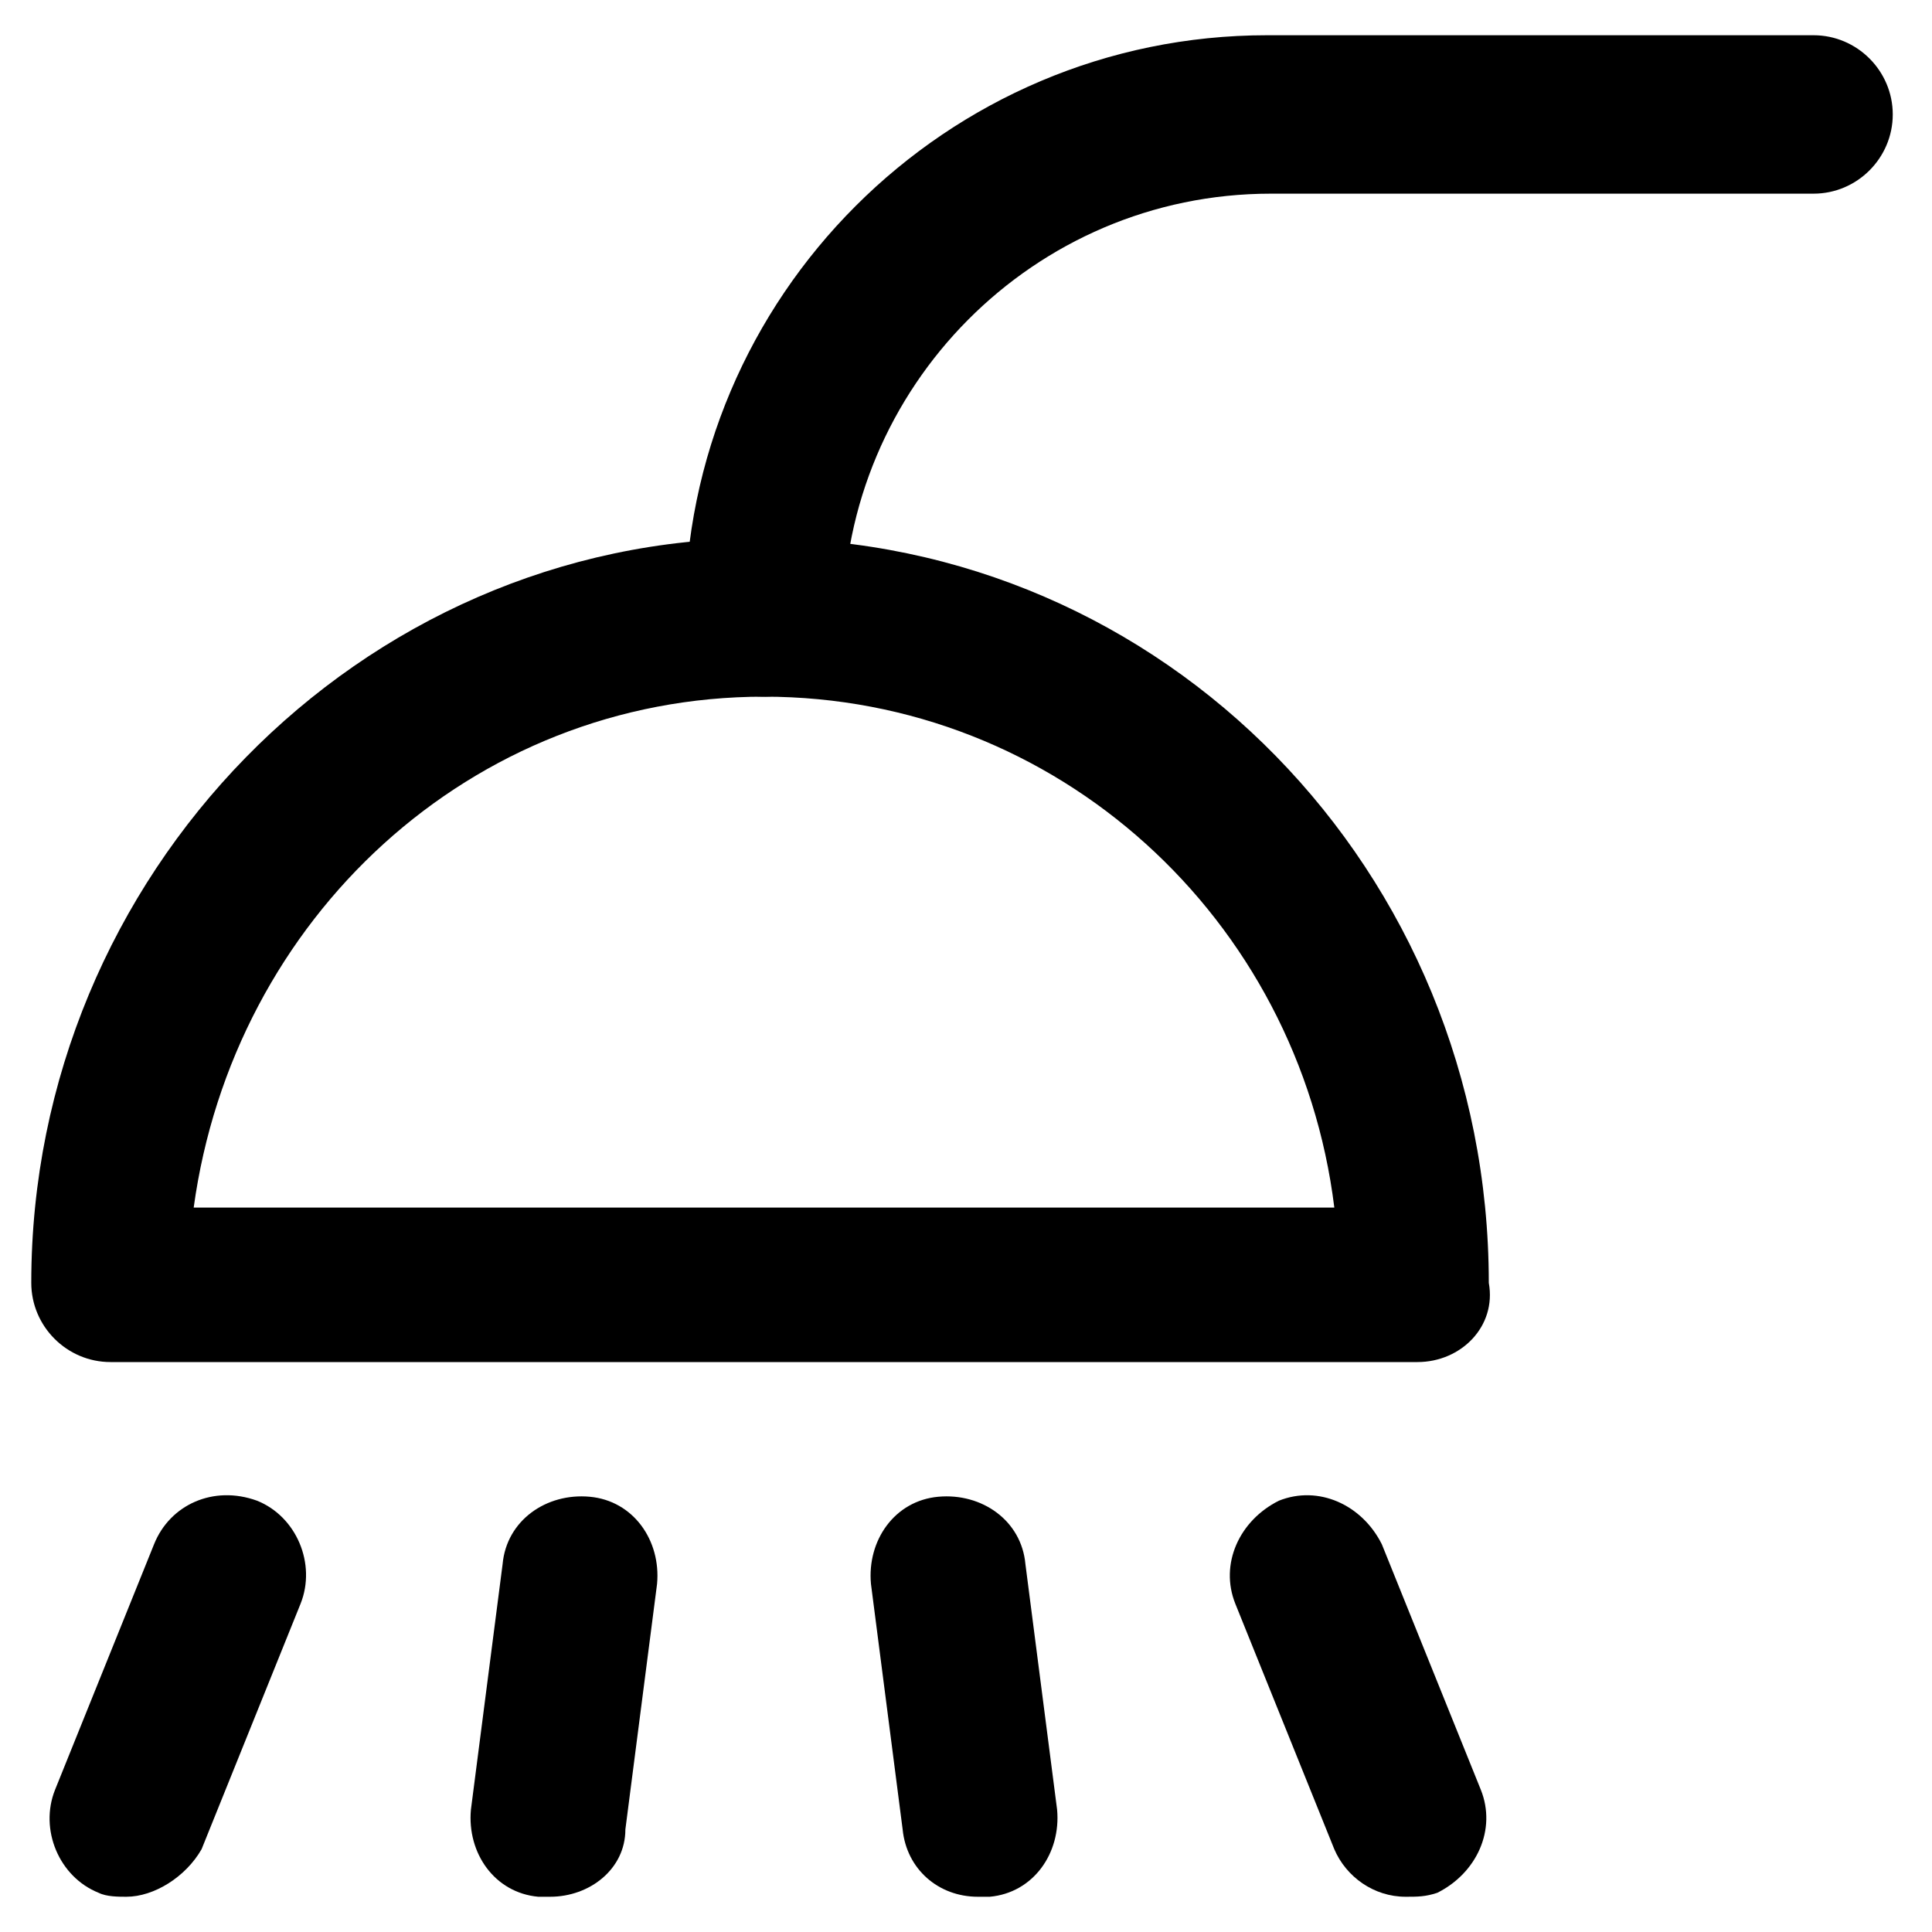
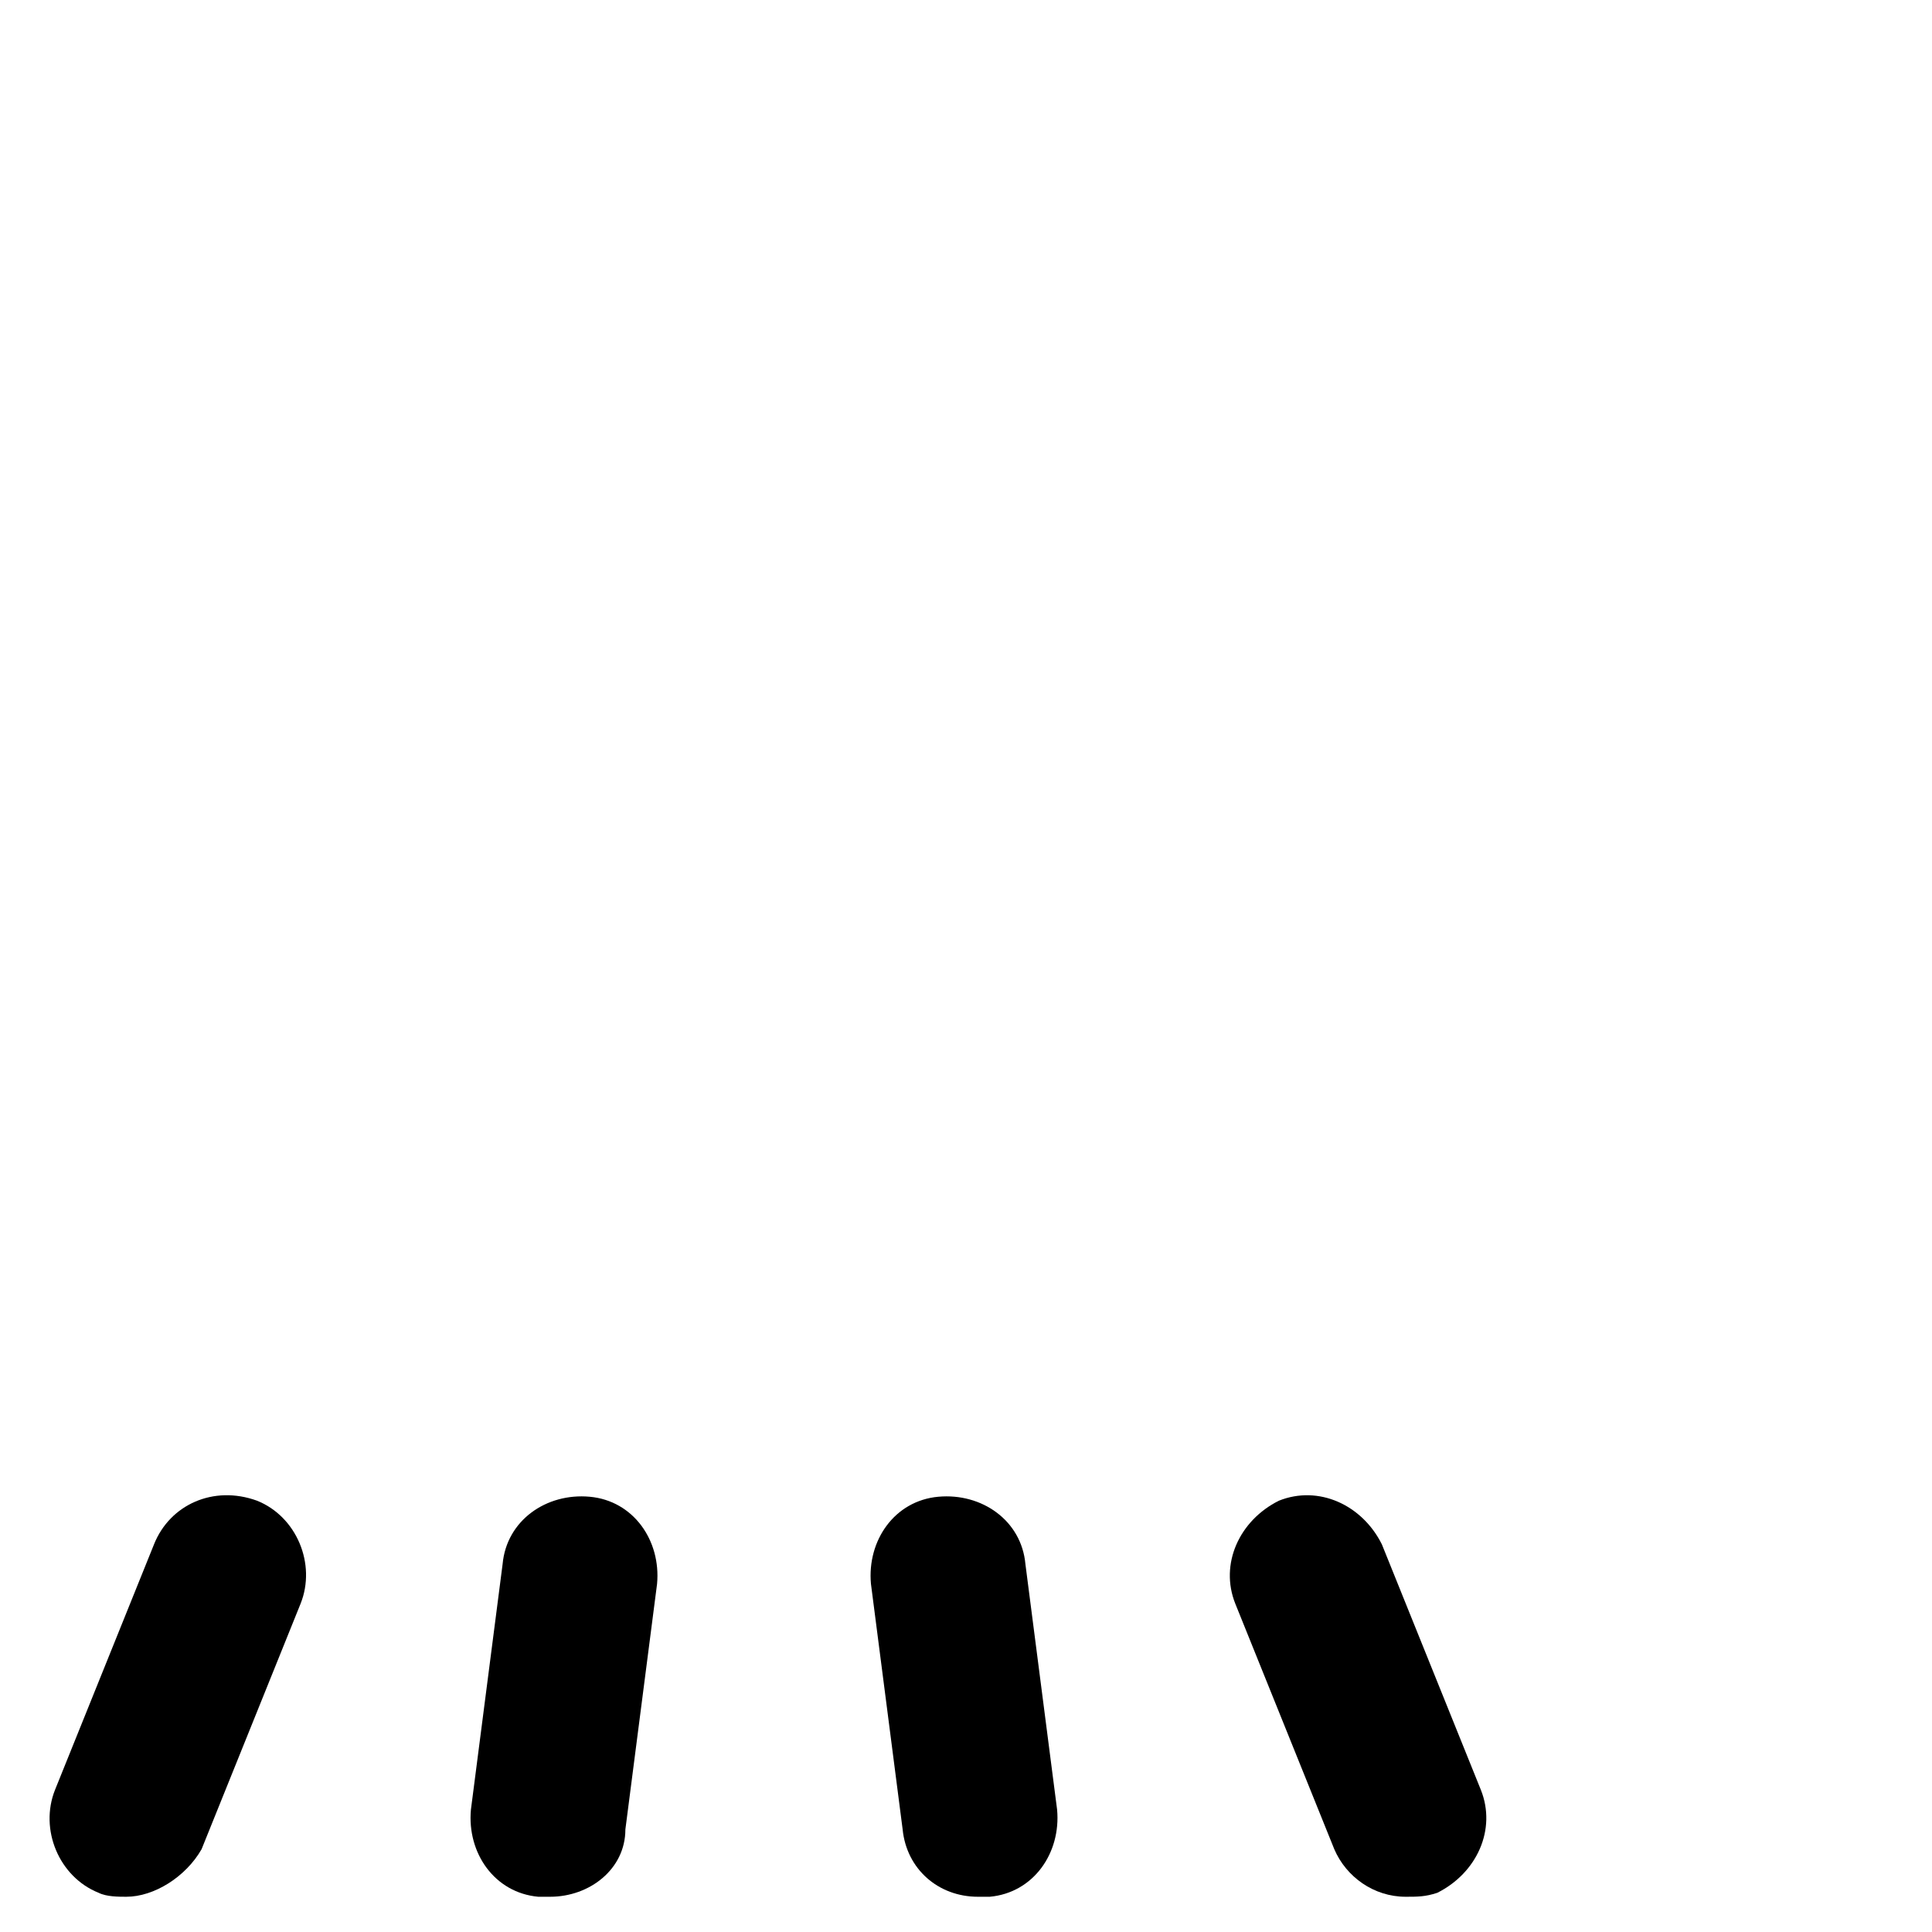
<svg xmlns="http://www.w3.org/2000/svg" fill="#000000" width="800px" height="800px" version="1.1" viewBox="144 144 512 512">
  <g>
-     <path d="m519.65 504.96h-346.37c-11.547 0-20.992-9.445-20.992-20.992 0-108.11 87.117-197.32 193.13-197.32 107.06 0 193.13 88.168 193.13 197.32 2.094 11.547-7.352 20.992-18.898 20.992zm-324.33-40.934h302.29c-9.445-76.621-73.473-135.4-151.14-135.4-77.668 0-140.64 58.777-151.14 135.4z" />
-     <path d="m346.47 328.62c-11.547 0-20.992-9.445-20.992-20.992 0-85.02 69.273-154.29 154.29-154.29h144.84c11.547 0 20.992 9.445 20.992 20.992s-9.445 20.992-20.992 20.992h-143.8c-62.977 0-113.36 51.43-113.36 113.36 0 10.5-9.445 19.945-20.992 19.945z" />
    <path d="m177.48 646.66c-2.098 0-5.246 0-7.348-1.051-10.496-4.199-15.742-16.793-11.547-27.289l26.238-65.074c4.199-10.496 15.742-15.742 27.289-11.547 10.496 4.199 15.742 16.793 11.547 27.289l-26.238 65.074c-4.199 7.348-12.598 12.598-19.941 12.598z" />
    <path d="m289.79 646.66h-3.148c-11.547-1.051-18.895-11.547-17.844-23.09l8.398-65.074c1.051-11.547 11.547-18.895 23.09-17.844 11.547 1.051 18.895 11.547 17.844 23.09l-8.398 65.074c0.004 10.496-9.445 17.844-19.941 17.844z" />
    <path d="m403.15 646.66c-10.496 0-18.895-7.348-19.941-17.844l-8.398-65.074c-1.051-11.547 6.297-22.043 17.844-23.09 11.547-1.051 22.043 6.297 23.09 17.844l8.398 65.074c1.051 11.547-6.297 22.043-17.844 23.09h-3.148z" />
    <path d="m516.5 646.66c-8.398 0-15.742-5.246-18.895-12.594l-26.238-65.074c-4.199-10.496 1.051-22.043 11.547-27.289 10.496-4.199 22.043 1.051 27.289 11.547l26.238 65.074c4.199 10.496-1.051 22.043-11.547 27.289-3.144 1.047-5.246 1.047-8.395 1.047z" />
  </g>
</svg>